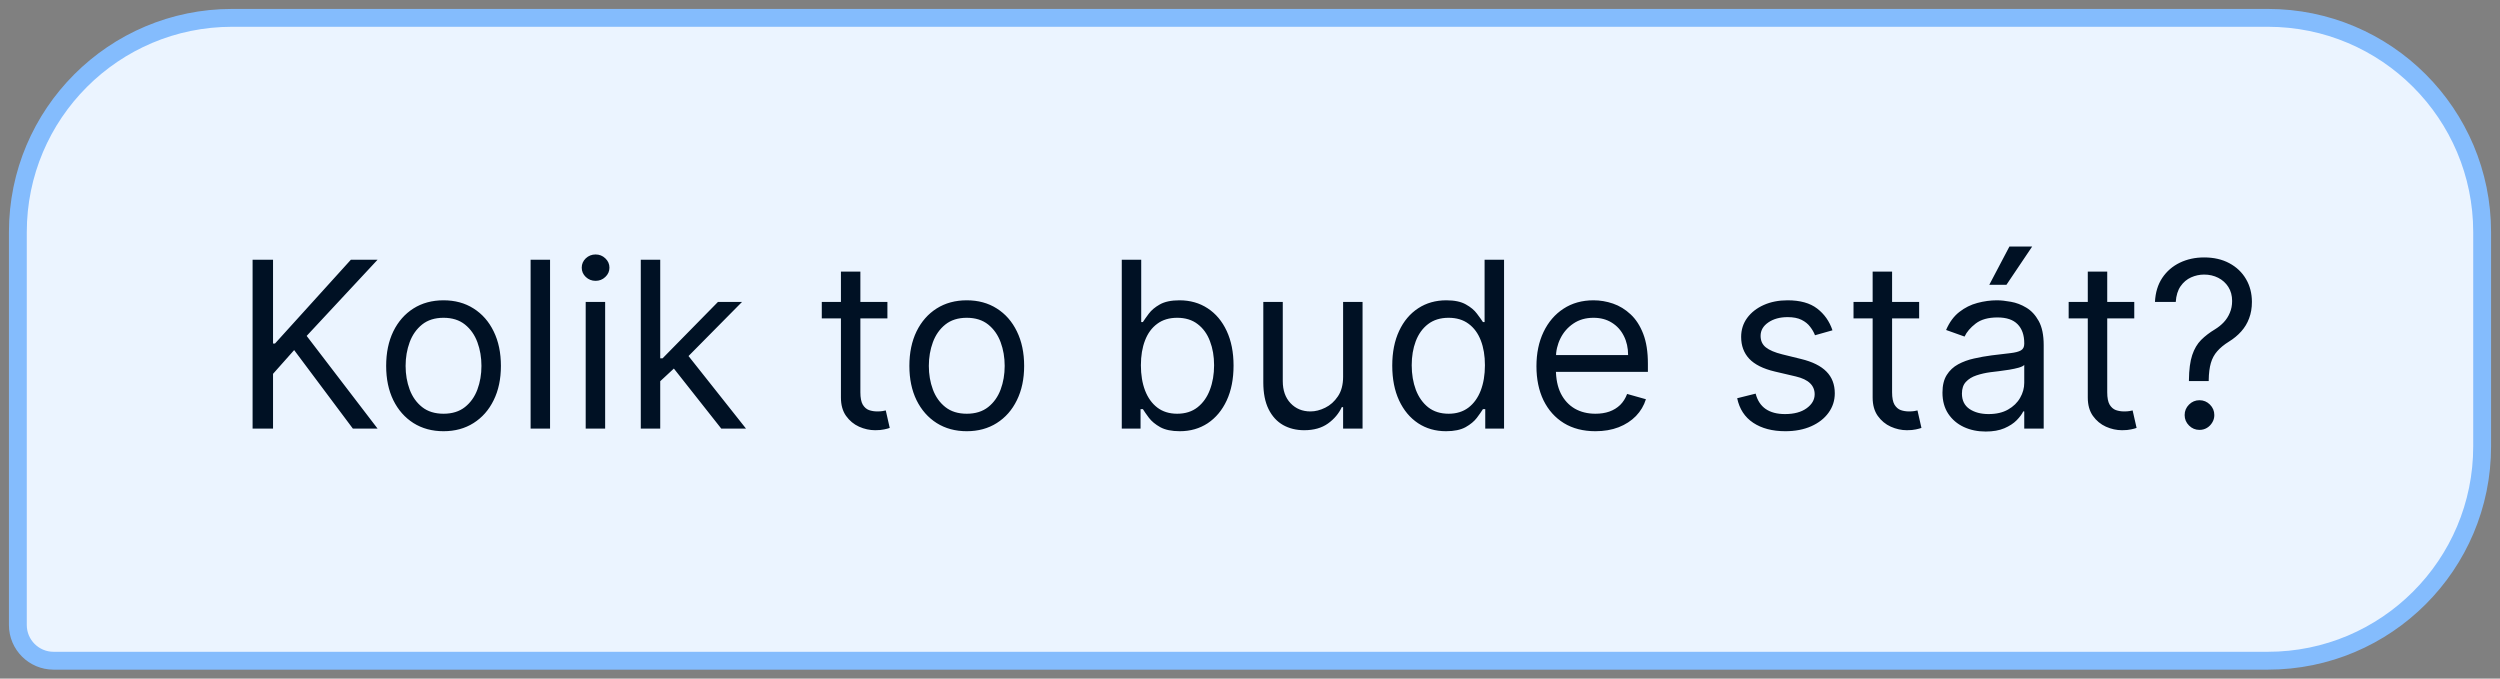
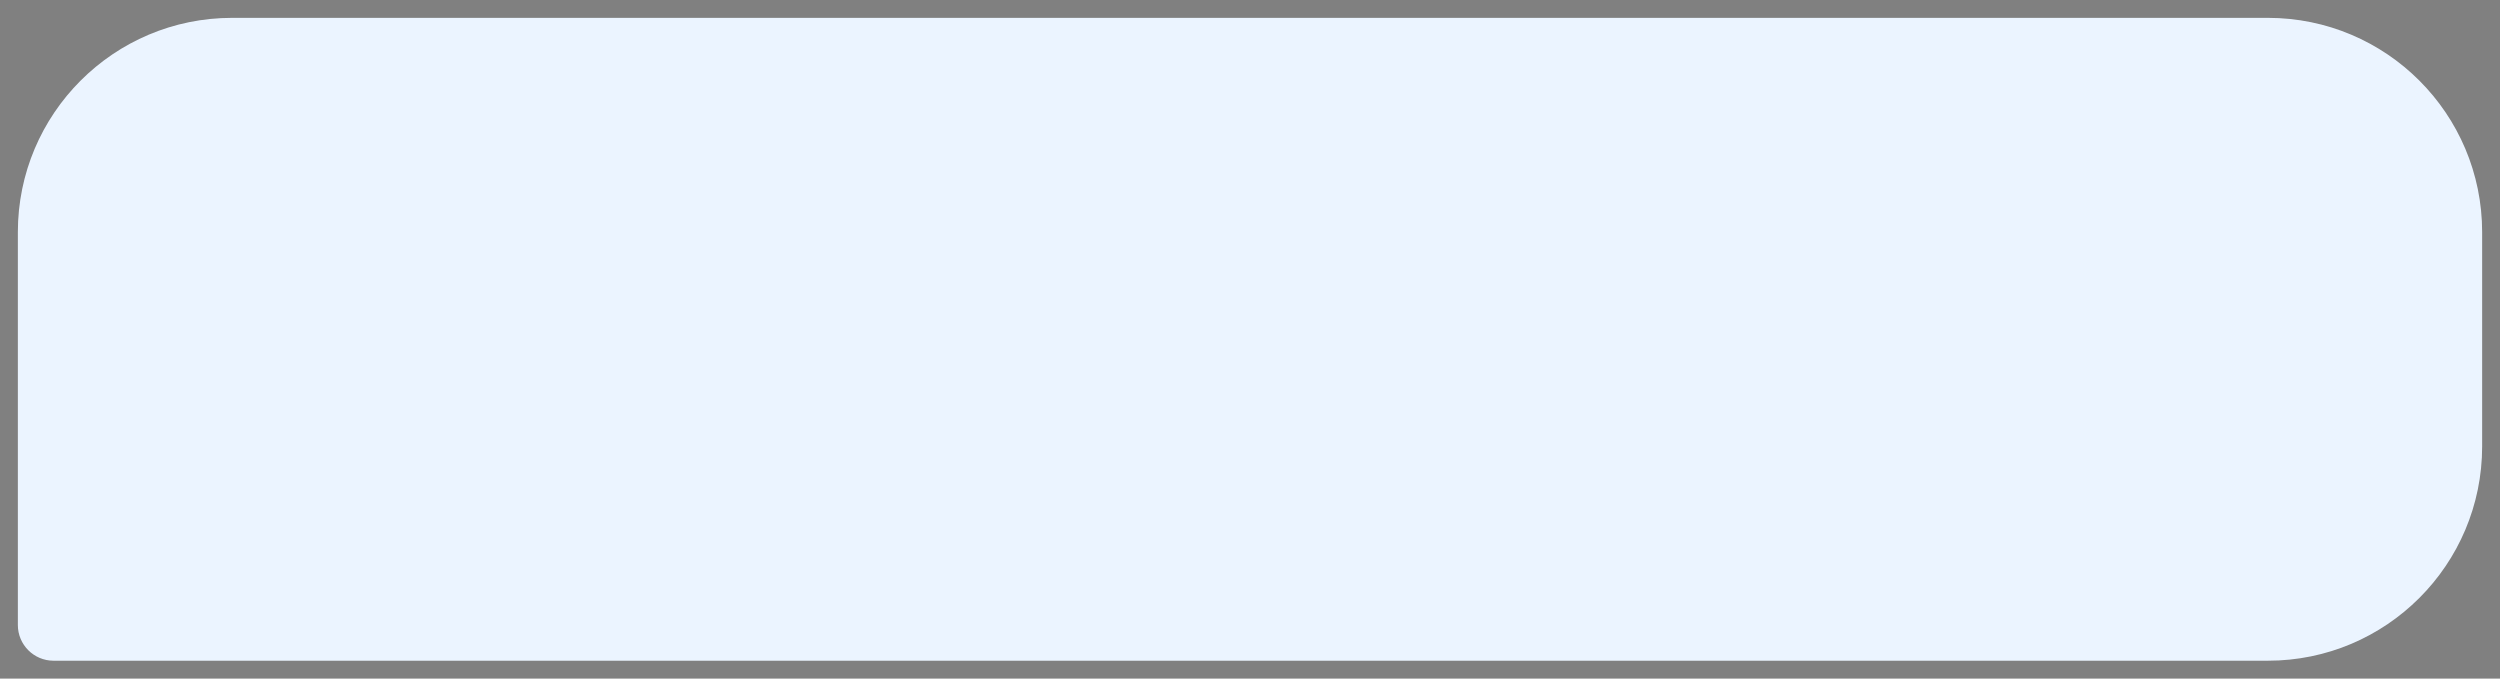
<svg xmlns="http://www.w3.org/2000/svg" width="140" height="38" viewBox="0 0 140 38" fill="none">
  <rect x="0" y="0" width="140" height="38" fill="#808080" stroke="none" />
  <path d="M1 13C1 6.373 6.373 1 13 1H127C133.627 1 139 6.373 139 13V25C139 31.627 133.627 37 127 37H3C1.895 37 1 36.105 1 35V13Z" fill="#EBF4FF" />
-   <path d="M1 13C1 6.373 6.373 1 13 1H127C133.627 1 139 6.373 139 13V25C139 31.627 133.627 37 127 37H3C1.895 37 1 36.105 1 35V13Z" stroke="#84BCFD" />
-   <path d="M14.145 24V14.546H15.29V19.236H15.401L19.648 14.546H21.143L17.173 18.811L21.143 24H19.759L16.472 19.605L15.29 20.935V24H14.145ZM24.838 24.148C24.198 24.148 23.636 23.995 23.153 23.691C22.673 23.386 22.297 22.96 22.026 22.412C21.759 21.864 21.625 21.224 21.625 20.491C21.625 19.753 21.759 19.108 22.026 18.557C22.297 18.006 22.673 17.578 23.153 17.274C23.636 16.969 24.198 16.817 24.838 16.817C25.478 16.817 26.038 16.969 26.518 17.274C27.001 17.578 27.377 18.006 27.645 18.557C27.916 19.108 28.051 19.753 28.051 20.491C28.051 21.224 27.916 21.864 27.645 22.412C27.377 22.96 27.001 23.386 26.518 23.691C26.038 23.995 25.478 24.148 24.838 24.148ZM24.838 23.169C25.324 23.169 25.724 23.044 26.038 22.795C26.352 22.546 26.584 22.218 26.735 21.812C26.886 21.405 26.961 20.965 26.961 20.491C26.961 20.017 26.886 19.576 26.735 19.166C26.584 18.757 26.352 18.426 26.038 18.174C25.724 17.922 25.324 17.796 24.838 17.796C24.352 17.796 23.951 17.922 23.637 18.174C23.324 18.426 23.091 18.757 22.94 19.166C22.79 19.576 22.714 20.017 22.714 20.491C22.714 20.965 22.79 21.405 22.94 21.812C23.091 22.218 23.324 22.546 23.637 22.795C23.951 23.044 24.352 23.169 24.838 23.169ZM30.803 14.546V24H29.714V14.546H30.803ZM32.799 24V16.909H33.888V24H32.799ZM33.353 15.727C33.141 15.727 32.957 15.655 32.803 15.51C32.653 15.366 32.577 15.192 32.577 14.989C32.577 14.786 32.653 14.612 32.803 14.467C32.957 14.322 33.141 14.25 33.353 14.25C33.565 14.25 33.747 14.322 33.898 14.467C34.051 14.612 34.129 14.786 34.129 14.989C34.129 15.192 34.051 15.366 33.898 15.51C33.747 15.655 33.565 15.727 33.353 15.727ZM36.9 21.415L36.881 20.067H37.103L40.205 16.909H41.553L38.248 20.251H38.155L36.9 21.415ZM35.884 24V14.546H36.973V24H35.884ZM40.39 24L37.62 20.491L38.395 19.734L41.775 24H40.39ZM49.695 16.909V17.832H46.02V16.909H49.695ZM47.092 15.21H48.181V21.969C48.181 22.276 48.226 22.507 48.315 22.661C48.407 22.812 48.524 22.914 48.666 22.966C48.81 23.015 48.963 23.04 49.123 23.04C49.243 23.04 49.341 23.034 49.418 23.021C49.495 23.006 49.557 22.994 49.603 22.984L49.825 23.963C49.751 23.991 49.648 24.018 49.515 24.046C49.383 24.077 49.215 24.092 49.012 24.092C48.704 24.092 48.403 24.026 48.107 23.894C47.815 23.762 47.572 23.56 47.378 23.289C47.187 23.018 47.092 22.677 47.092 22.264V15.21ZM54.139 24.148C53.498 24.148 52.937 23.995 52.454 23.691C51.974 23.386 51.598 22.96 51.327 22.412C51.059 21.864 50.925 21.224 50.925 20.491C50.925 19.753 51.059 19.108 51.327 18.557C51.598 18.006 51.974 17.578 52.454 17.274C52.937 16.969 53.498 16.817 54.139 16.817C54.779 16.817 55.339 16.969 55.819 17.274C56.302 17.578 56.678 18.006 56.945 18.557C57.216 19.108 57.352 19.753 57.352 20.491C57.352 21.224 57.216 21.864 56.945 22.412C56.678 22.96 56.302 23.386 55.819 23.691C55.339 23.995 54.779 24.148 54.139 24.148ZM54.139 23.169C54.625 23.169 55.025 23.044 55.339 22.795C55.653 22.546 55.885 22.218 56.036 21.812C56.187 21.405 56.262 20.965 56.262 20.491C56.262 20.017 56.187 19.576 56.036 19.166C55.885 18.757 55.653 18.426 55.339 18.174C55.025 17.922 54.625 17.796 54.139 17.796C53.652 17.796 53.252 17.922 52.938 18.174C52.624 18.426 52.392 18.757 52.241 19.166C52.09 19.576 52.015 20.017 52.015 20.491C52.015 20.965 52.09 21.405 52.241 21.812C52.392 22.218 52.624 22.546 52.938 22.795C53.252 23.044 53.652 23.169 54.139 23.169ZM62.819 24V14.546H63.908V18.035H64.001C64.081 17.912 64.191 17.755 64.333 17.565C64.478 17.371 64.684 17.198 64.951 17.048C65.222 16.894 65.589 16.817 66.05 16.817C66.647 16.817 67.174 16.966 67.629 17.265C68.085 17.563 68.44 17.986 68.695 18.534C68.951 19.082 69.079 19.728 69.079 20.473C69.079 21.224 68.951 21.875 68.695 22.426C68.44 22.974 68.086 23.398 67.634 23.7C67.181 23.998 66.66 24.148 66.069 24.148C65.613 24.148 65.249 24.072 64.975 23.922C64.701 23.768 64.49 23.594 64.342 23.4C64.194 23.203 64.081 23.04 64.001 22.91H63.871V24H62.819ZM63.89 20.454C63.89 20.99 63.968 21.462 64.125 21.872C64.282 22.278 64.511 22.597 64.813 22.827C65.115 23.055 65.484 23.169 65.921 23.169C66.376 23.169 66.757 23.049 67.061 22.809C67.369 22.566 67.6 22.24 67.754 21.83C67.911 21.418 67.989 20.959 67.989 20.454C67.989 19.956 67.912 19.507 67.758 19.107C67.608 18.703 67.378 18.385 67.07 18.151C66.766 17.914 66.383 17.796 65.921 17.796C65.478 17.796 65.105 17.908 64.804 18.133C64.502 18.354 64.274 18.665 64.121 19.065C63.967 19.462 63.89 19.925 63.89 20.454ZM75.214 21.101V16.909H76.303V24H75.214V22.8H75.14C74.974 23.16 74.715 23.466 74.365 23.718C74.014 23.968 73.57 24.092 73.035 24.092C72.592 24.092 72.198 23.995 71.853 23.802C71.508 23.605 71.238 23.309 71.041 22.915C70.844 22.518 70.745 22.018 70.745 21.415V16.909H71.835V21.341C71.835 21.858 71.979 22.27 72.269 22.578C72.561 22.886 72.933 23.04 73.386 23.04C73.657 23.04 73.932 22.971 74.212 22.832C74.495 22.694 74.732 22.481 74.923 22.195C75.117 21.909 75.214 21.544 75.214 21.101ZM80.977 24.148C80.386 24.148 79.864 23.998 79.412 23.7C78.959 23.398 78.605 22.974 78.35 22.426C78.094 21.875 77.966 21.224 77.966 20.473C77.966 19.728 78.094 19.082 78.35 18.534C78.605 17.986 78.961 17.563 79.416 17.265C79.872 16.966 80.398 16.817 80.995 16.817C81.457 16.817 81.821 16.894 82.089 17.048C82.36 17.198 82.566 17.371 82.708 17.565C82.852 17.755 82.965 17.912 83.045 18.035H83.137V14.546H84.227V24H83.174V22.91H83.045C82.965 23.04 82.851 23.203 82.703 23.4C82.555 23.594 82.344 23.768 82.071 23.922C81.797 24.072 81.432 24.148 80.977 24.148ZM81.124 23.169C81.561 23.169 81.93 23.055 82.232 22.827C82.534 22.597 82.763 22.278 82.92 21.872C83.077 21.462 83.156 20.99 83.156 20.454C83.156 19.925 83.079 19.462 82.925 19.065C82.771 18.665 82.543 18.354 82.241 18.133C81.94 17.908 81.567 17.796 81.124 17.796C80.663 17.796 80.278 17.914 79.97 18.151C79.665 18.385 79.436 18.703 79.282 19.107C79.131 19.507 79.056 19.956 79.056 20.454C79.056 20.959 79.133 21.418 79.287 21.83C79.444 22.24 79.675 22.566 79.979 22.809C80.287 23.049 80.669 23.169 81.124 23.169ZM89.346 24.148C88.663 24.148 88.073 23.997 87.578 23.695C87.086 23.391 86.706 22.966 86.438 22.421C86.173 21.873 86.041 21.236 86.041 20.51C86.041 19.784 86.173 19.143 86.438 18.59C86.706 18.032 87.078 17.599 87.555 17.288C88.035 16.974 88.595 16.817 89.235 16.817C89.605 16.817 89.969 16.878 90.329 17.001C90.689 17.125 91.017 17.325 91.313 17.602C91.608 17.875 91.844 18.239 92.019 18.691C92.195 19.143 92.282 19.701 92.282 20.362V20.824H86.816V19.882H91.174C91.174 19.482 91.094 19.125 90.934 18.811C90.777 18.497 90.553 18.249 90.26 18.068C89.971 17.886 89.629 17.796 89.235 17.796C88.801 17.796 88.426 17.903 88.109 18.119C87.795 18.331 87.553 18.608 87.384 18.95C87.215 19.291 87.13 19.657 87.13 20.048V20.676C87.13 21.212 87.223 21.666 87.407 22.038C87.595 22.407 87.855 22.689 88.187 22.883C88.52 23.074 88.906 23.169 89.346 23.169C89.632 23.169 89.891 23.129 90.122 23.049C90.356 22.966 90.557 22.843 90.727 22.68C90.896 22.514 91.026 22.307 91.119 22.061L92.171 22.357C92.061 22.713 91.874 23.027 91.613 23.298C91.351 23.566 91.028 23.775 90.643 23.926C90.259 24.074 89.826 24.148 89.346 24.148ZM102.619 18.497L101.64 18.774C101.578 18.611 101.487 18.453 101.367 18.299C101.251 18.142 101.09 18.012 100.887 17.911C100.684 17.809 100.424 17.759 100.107 17.759C99.673 17.759 99.312 17.858 99.022 18.059C98.736 18.256 98.593 18.506 98.593 18.811C98.593 19.082 98.691 19.296 98.888 19.453C99.085 19.61 99.393 19.741 99.812 19.845L100.864 20.104C101.498 20.258 101.971 20.493 102.282 20.81C102.592 21.124 102.748 21.529 102.748 22.024C102.748 22.43 102.631 22.794 102.397 23.114C102.166 23.434 101.843 23.686 101.427 23.871C101.012 24.055 100.529 24.148 99.978 24.148C99.255 24.148 98.656 23.991 98.182 23.677C97.708 23.363 97.408 22.904 97.282 22.301L98.316 22.043C98.414 22.424 98.601 22.71 98.875 22.901C99.151 23.092 99.513 23.188 99.959 23.188C100.467 23.188 100.87 23.08 101.169 22.864C101.471 22.646 101.621 22.384 101.621 22.079C101.621 21.833 101.535 21.627 101.363 21.461C101.19 21.292 100.926 21.166 100.569 21.082L99.387 20.805C98.738 20.651 98.261 20.413 97.956 20.09C97.654 19.764 97.504 19.356 97.504 18.866C97.504 18.466 97.616 18.113 97.841 17.805C98.068 17.497 98.377 17.255 98.768 17.08C99.162 16.904 99.609 16.817 100.107 16.817C100.809 16.817 101.36 16.971 101.76 17.278C102.163 17.586 102.449 17.992 102.619 18.497ZM107.472 16.909V17.832H103.797V16.909H107.472ZM104.868 15.21H105.957V21.969C105.957 22.276 106.002 22.507 106.091 22.661C106.184 22.812 106.301 22.914 106.442 22.966C106.587 23.015 106.739 23.04 106.899 23.04C107.019 23.04 107.118 23.034 107.195 23.021C107.272 23.006 107.333 22.994 107.379 22.984L107.601 23.963C107.527 23.991 107.424 24.018 107.292 24.046C107.159 24.077 106.991 24.092 106.788 24.092C106.481 24.092 106.179 24.026 105.884 23.894C105.591 23.762 105.348 23.56 105.154 23.289C104.963 23.018 104.868 22.677 104.868 22.264V15.21ZM111.197 24.166C110.748 24.166 110.34 24.082 109.974 23.912C109.607 23.74 109.317 23.492 109.101 23.169C108.886 22.843 108.778 22.449 108.778 21.987C108.778 21.581 108.858 21.252 109.018 20.999C109.178 20.744 109.392 20.544 109.66 20.399C109.928 20.255 110.223 20.147 110.546 20.076C110.872 20.002 111.2 19.944 111.529 19.901C111.96 19.845 112.31 19.804 112.577 19.776C112.848 19.745 113.045 19.694 113.168 19.624C113.295 19.553 113.358 19.43 113.358 19.254V19.217C113.358 18.762 113.233 18.408 112.984 18.155C112.737 17.903 112.364 17.777 111.862 17.777C111.342 17.777 110.934 17.891 110.638 18.119C110.343 18.346 110.135 18.59 110.015 18.848L108.981 18.479C109.166 18.048 109.412 17.712 109.72 17.472C110.031 17.229 110.369 17.06 110.735 16.965C111.105 16.866 111.468 16.817 111.825 16.817C112.053 16.817 112.314 16.845 112.61 16.9C112.908 16.952 113.196 17.061 113.473 17.228C113.753 17.394 113.985 17.645 114.17 17.98C114.355 18.316 114.447 18.765 114.447 19.328V24H113.358V23.04H113.302C113.228 23.194 113.105 23.358 112.933 23.534C112.761 23.709 112.531 23.858 112.245 23.982C111.959 24.105 111.609 24.166 111.197 24.166ZM111.363 23.188C111.794 23.188 112.157 23.103 112.453 22.934C112.751 22.764 112.976 22.546 113.127 22.278C113.281 22.01 113.358 21.729 113.358 21.433V20.436C113.311 20.491 113.21 20.542 113.053 20.588C112.899 20.631 112.721 20.67 112.517 20.704C112.317 20.735 112.122 20.762 111.931 20.787C111.743 20.808 111.591 20.827 111.474 20.842C111.191 20.879 110.926 20.939 110.68 21.022C110.437 21.102 110.24 21.224 110.089 21.387C109.941 21.547 109.868 21.766 109.868 22.043C109.868 22.421 110.008 22.707 110.288 22.901C110.571 23.092 110.929 23.188 111.363 23.188ZM111.4 15.949L112.527 13.807H113.801L112.36 15.949H111.4ZM119.519 16.909V17.832H115.845V16.909H119.519ZM116.916 15.21H118.005V21.969C118.005 22.276 118.05 22.507 118.139 22.661C118.231 22.812 118.348 22.914 118.49 22.966C118.635 23.015 118.787 23.04 118.947 23.04C119.067 23.04 119.166 23.034 119.242 23.021C119.319 23.006 119.381 22.994 119.427 22.984L119.649 23.963C119.575 23.991 119.472 24.018 119.339 24.046C119.207 24.077 119.039 24.092 118.836 24.092C118.528 24.092 118.227 24.026 117.931 23.894C117.639 23.762 117.396 23.56 117.202 23.289C117.011 23.018 116.916 22.677 116.916 22.264V15.21ZM122.58 21.341V21.285C122.586 20.698 122.648 20.23 122.765 19.882C122.882 19.534 123.048 19.253 123.263 19.037C123.479 18.822 123.737 18.623 124.039 18.442C124.221 18.331 124.384 18.2 124.528 18.049C124.673 17.895 124.787 17.718 124.87 17.518C124.956 17.318 124.999 17.097 124.999 16.854C124.999 16.552 124.928 16.291 124.787 16.069C124.645 15.847 124.456 15.677 124.219 15.556C123.982 15.436 123.719 15.376 123.43 15.376C123.177 15.376 122.934 15.429 122.7 15.533C122.466 15.638 122.271 15.803 122.114 16.027C121.957 16.252 121.866 16.546 121.842 16.909H120.678C120.703 16.386 120.838 15.938 121.084 15.566C121.334 15.193 121.661 14.909 122.068 14.712C122.477 14.515 122.931 14.416 123.43 14.416C123.971 14.416 124.442 14.524 124.842 14.739C125.245 14.955 125.556 15.25 125.775 15.626C125.996 16.001 126.107 16.429 126.107 16.909C126.107 17.248 126.055 17.554 125.95 17.828C125.849 18.102 125.701 18.346 125.507 18.562C125.316 18.777 125.085 18.968 124.815 19.134C124.544 19.303 124.327 19.482 124.164 19.67C124.001 19.854 123.882 20.075 123.808 20.33C123.734 20.585 123.694 20.904 123.688 21.285V21.341H122.58ZM123.171 24.074C122.943 24.074 122.748 23.992 122.585 23.829C122.422 23.666 122.34 23.471 122.34 23.243C122.34 23.015 122.422 22.82 122.585 22.657C122.748 22.494 122.943 22.412 123.171 22.412C123.399 22.412 123.594 22.494 123.757 22.657C123.92 22.82 124.002 23.015 124.002 23.243C124.002 23.394 123.964 23.532 123.887 23.658C123.813 23.785 123.713 23.886 123.587 23.963C123.463 24.037 123.325 24.074 123.171 24.074Z" fill="#001124" />
</svg>